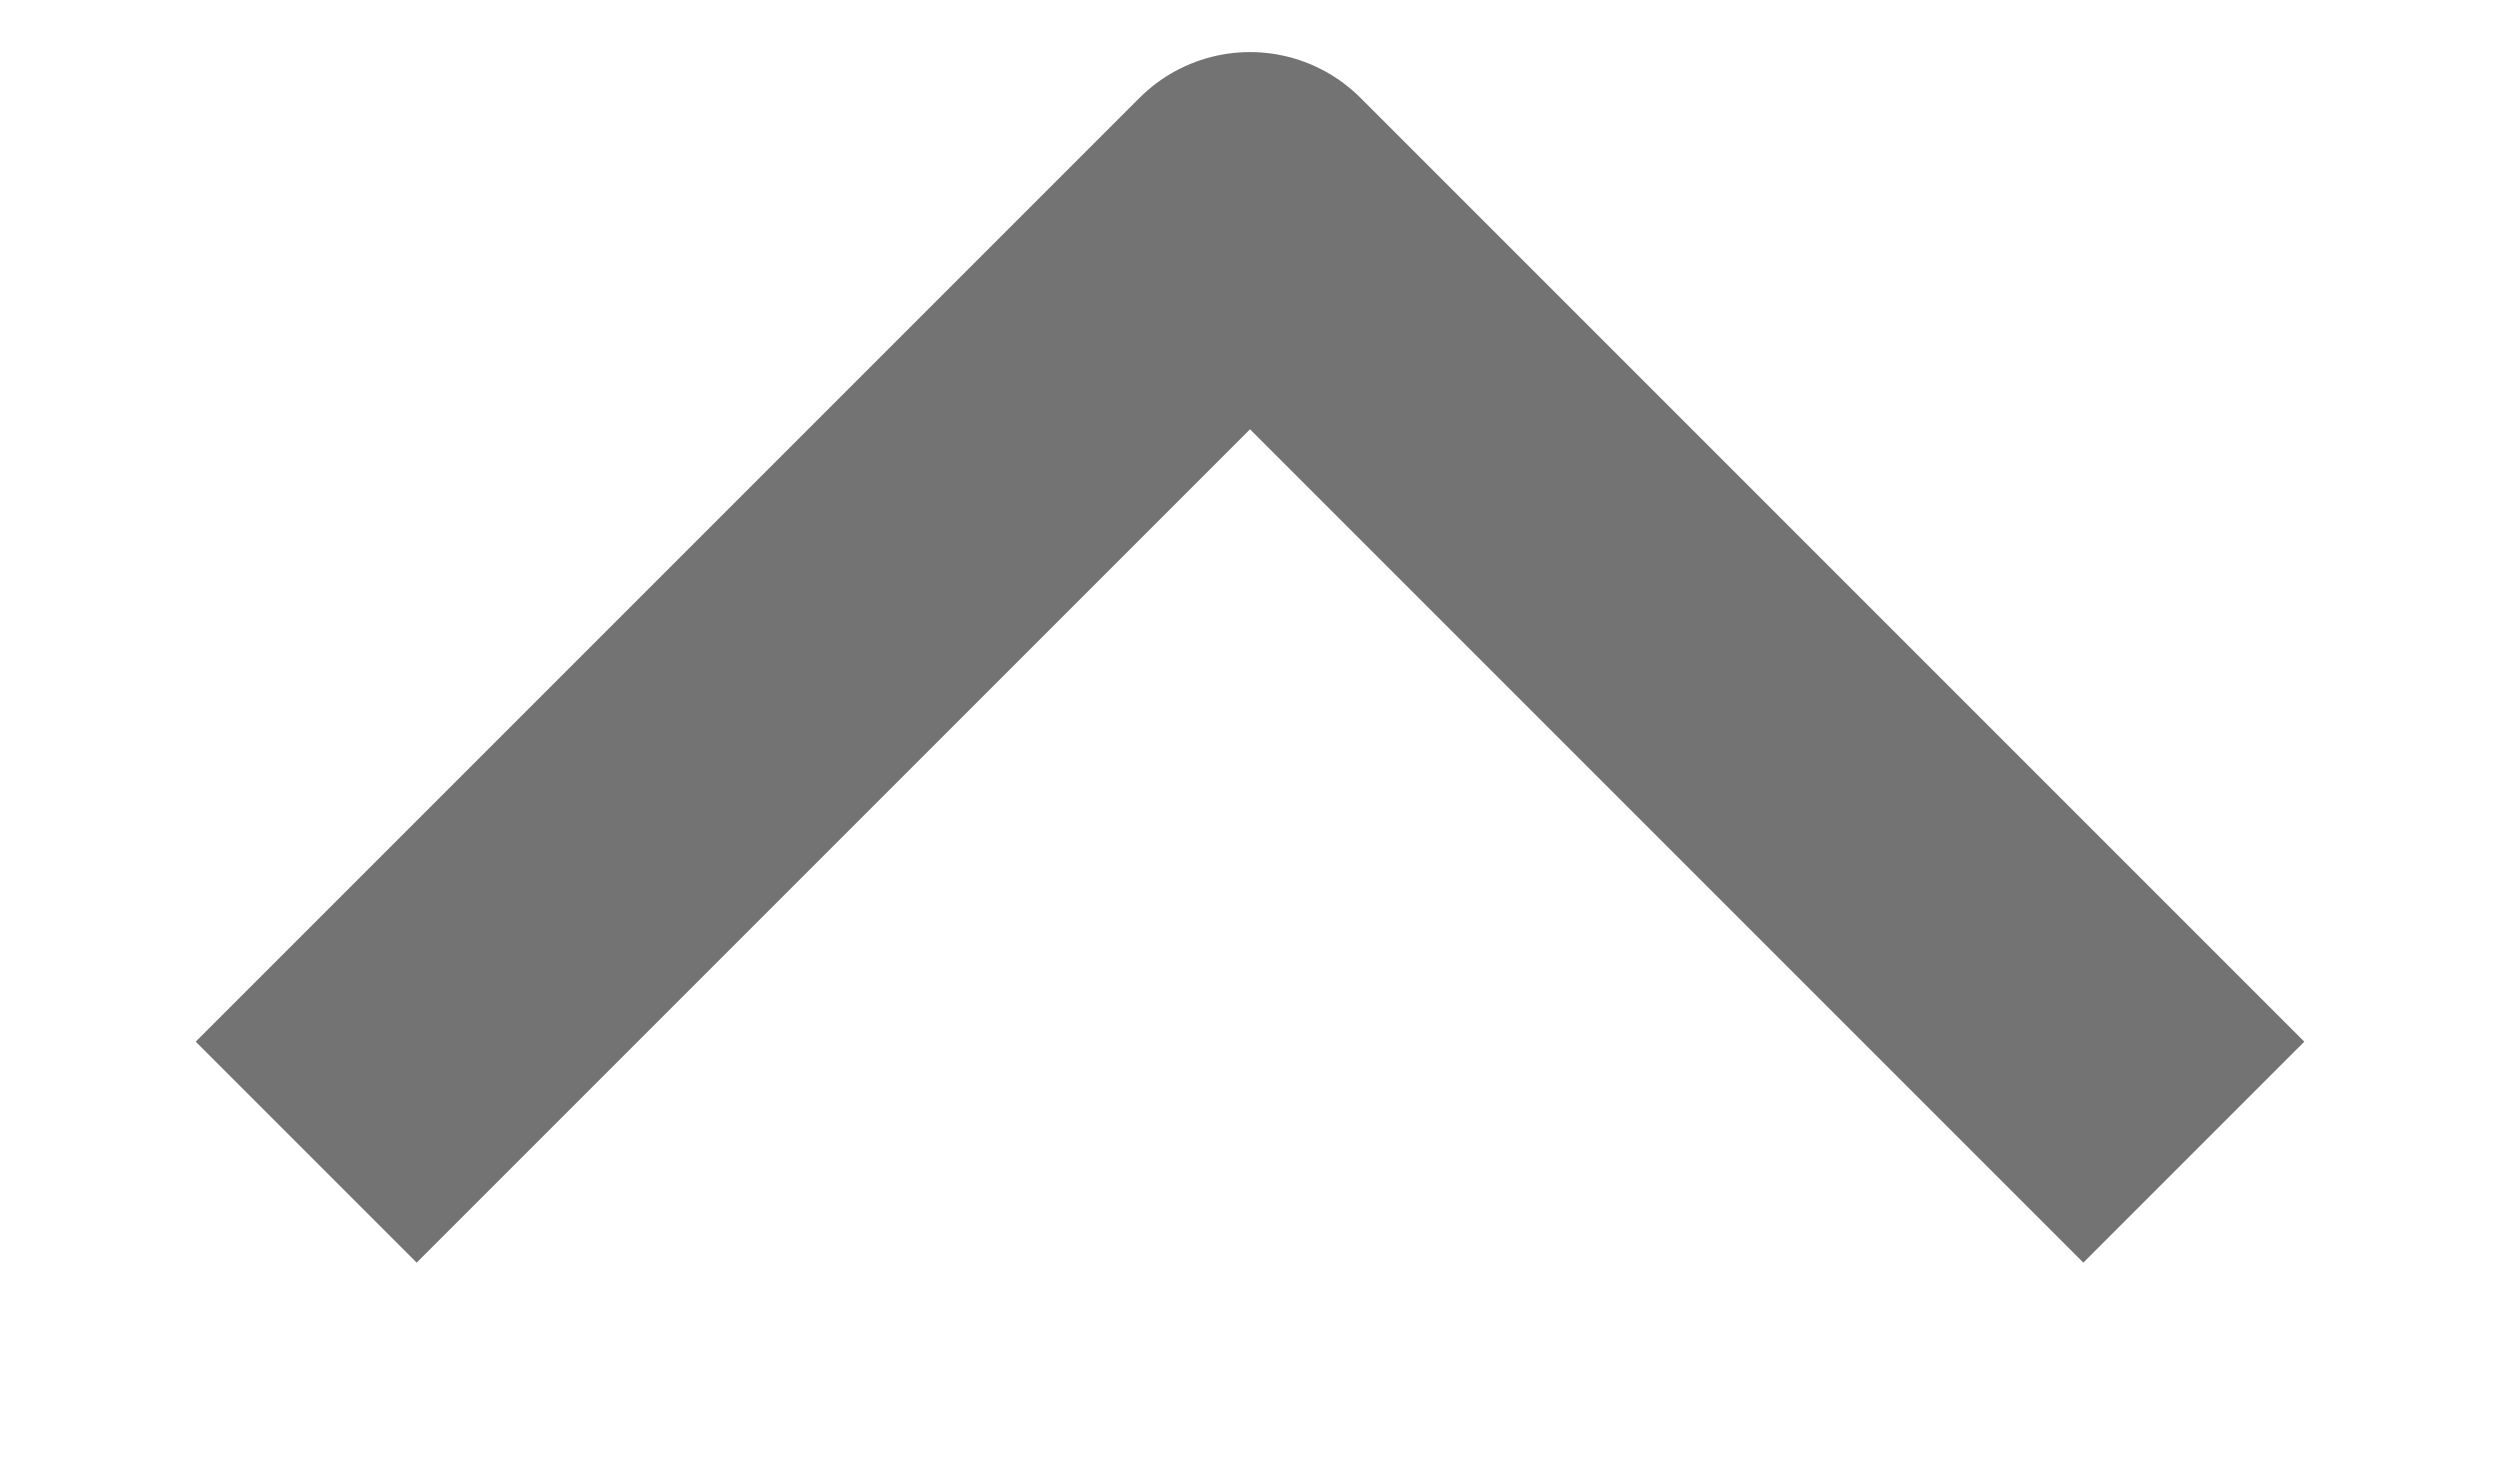
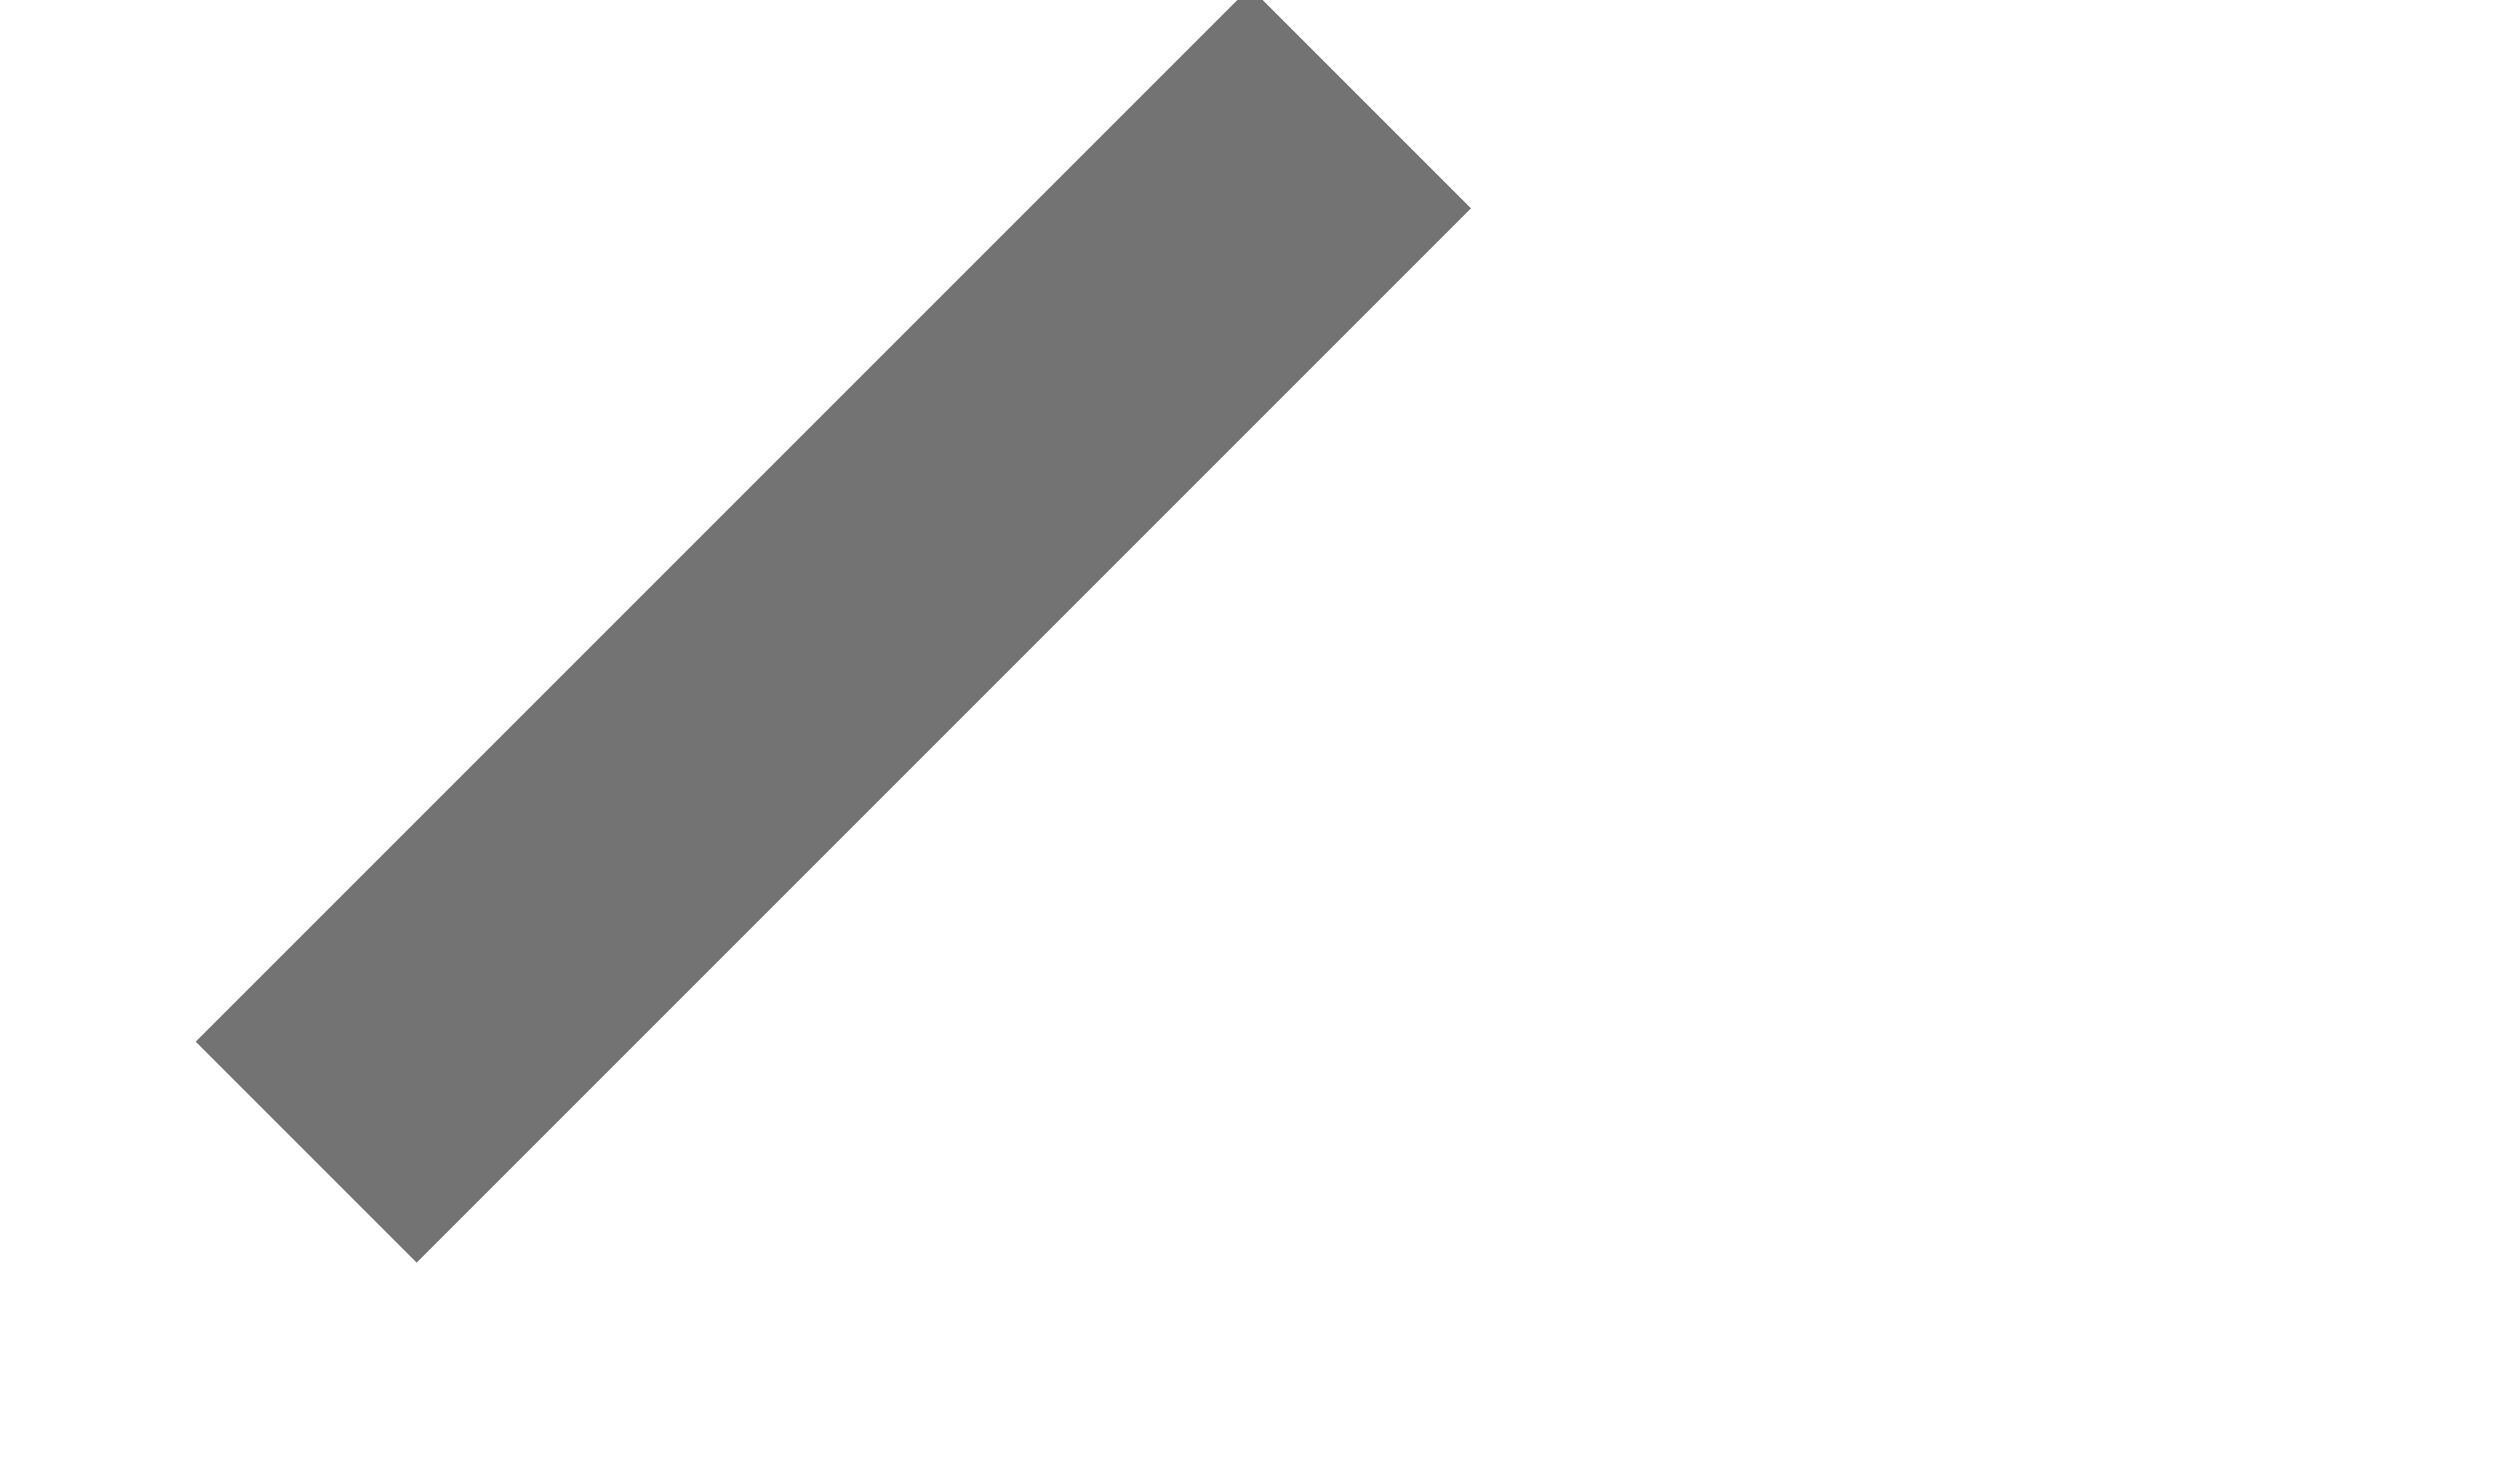
<svg xmlns="http://www.w3.org/2000/svg" width="12" height="7" viewBox="0 0 12 7" fill="none">
  <g id="Group 40172">
-     <path id="Path 21393" d="M2 5L6 1L10 5" stroke="#737373" stroke-width="1.5" stroke-linecap="square" stroke-linejoin="round" />
+     <path id="Path 21393" d="M2 5L6 1" stroke="#737373" stroke-width="1.5" stroke-linecap="square" stroke-linejoin="round" />
  </g>
</svg>